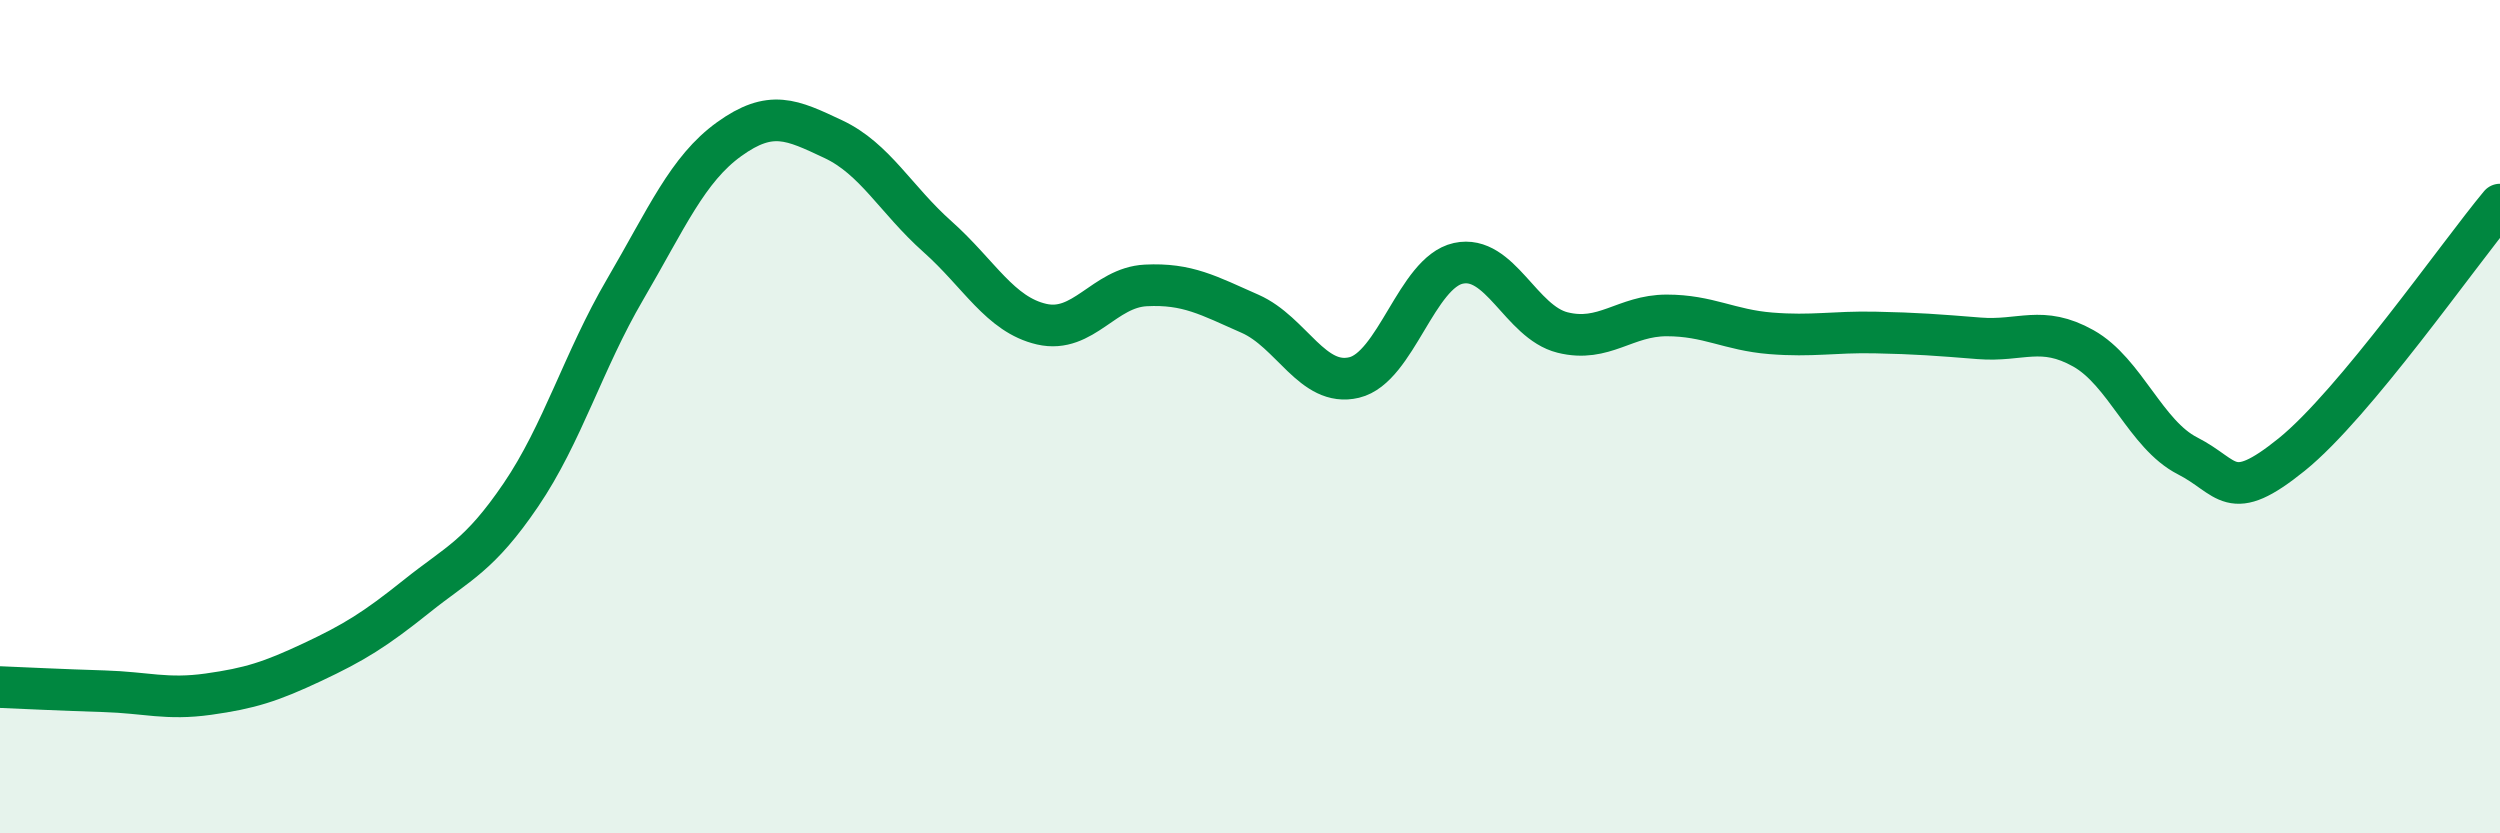
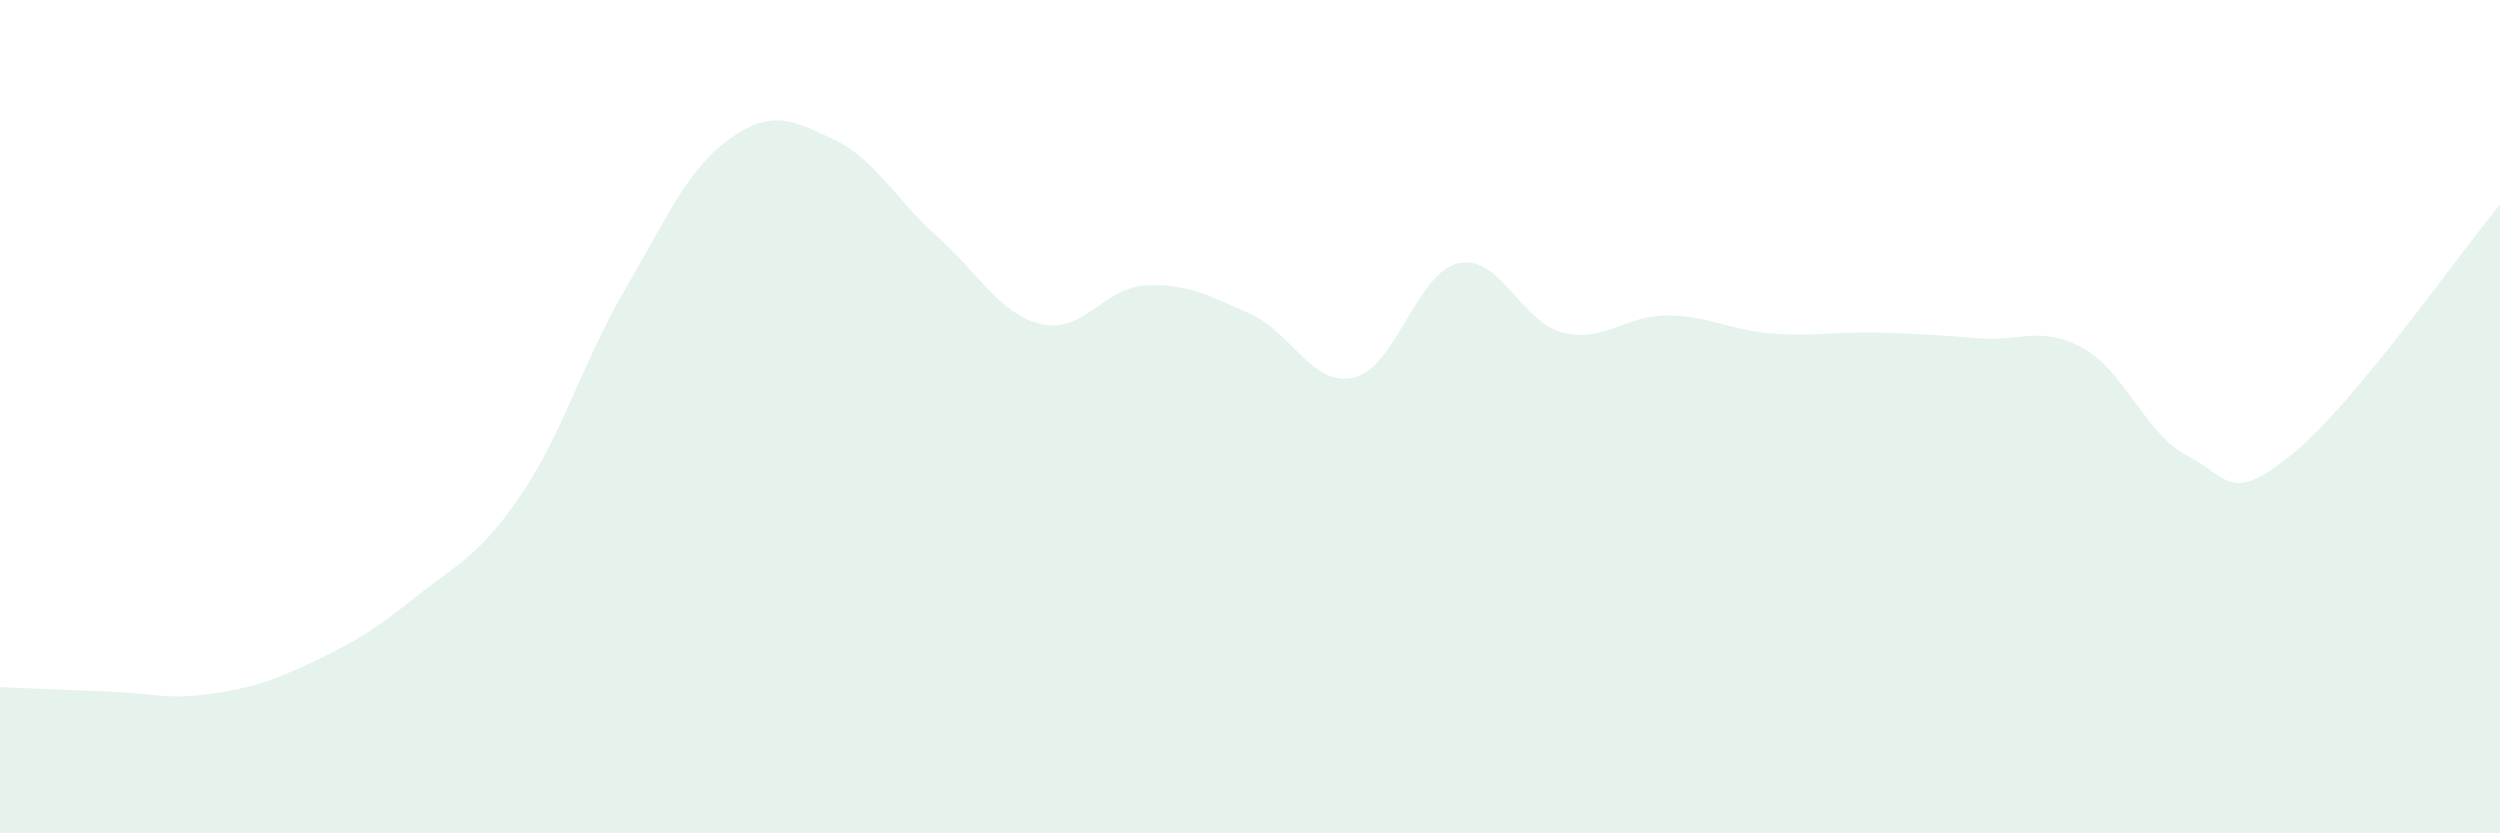
<svg xmlns="http://www.w3.org/2000/svg" width="60" height="20" viewBox="0 0 60 20">
  <path d="M 0,16.49 C 0.5,16.51 1.5,16.56 2.5,16.59 C 3.5,16.62 4,16.8 5,16.66 C 6,16.52 6.5,16.36 7.5,15.89 C 8.5,15.42 9,15.11 10,14.31 C 11,13.51 11.5,13.35 12.5,11.88 C 13.5,10.41 14,8.66 15,6.95 C 16,5.24 16.5,4.06 17.5,3.34 C 18.5,2.62 19,2.87 20,3.34 C 21,3.81 21.5,4.79 22.5,5.68 C 23.5,6.57 24,7.55 25,7.78 C 26,8.01 26.5,6.9 27.5,6.85 C 28.5,6.8 29,7.09 30,7.53 C 31,7.97 31.5,9.3 32.5,9.06 C 33.5,8.82 34,6.54 35,6.32 C 36,6.1 36.5,7.73 37.5,7.98 C 38.5,8.23 39,7.57 40,7.57 C 41,7.57 41.5,7.92 42.5,8 C 43.5,8.08 44,7.96 45,7.98 C 46,8 46.5,8.04 47.5,8.12 C 48.5,8.2 49,7.8 50,8.36 C 51,8.92 51.5,10.43 52.5,10.94 C 53.5,11.45 53.5,12.12 55,10.91 C 56.5,9.7 59,6.11 60,4.91L60 20L0 20Z" fill="#008740" opacity="0.1" stroke-linecap="round" stroke-linejoin="round" />
-   <path d="M 0,16.49 C 0.5,16.51 1.5,16.56 2.5,16.59 C 3.5,16.62 4,16.8 5,16.66 C 6,16.52 6.5,16.36 7.5,15.89 C 8.5,15.42 9,15.11 10,14.31 C 11,13.51 11.5,13.35 12.5,11.88 C 13.5,10.41 14,8.66 15,6.95 C 16,5.24 16.5,4.06 17.5,3.34 C 18.5,2.62 19,2.87 20,3.34 C 21,3.81 21.5,4.79 22.5,5.68 C 23.5,6.57 24,7.55 25,7.78 C 26,8.01 26.5,6.9 27.5,6.85 C 28.5,6.8 29,7.09 30,7.53 C 31,7.97 31.5,9.3 32.5,9.06 C 33.5,8.82 34,6.54 35,6.32 C 36,6.1 36.5,7.73 37.5,7.98 C 38.5,8.23 39,7.57 40,7.57 C 41,7.57 41.5,7.92 42.5,8 C 43.5,8.08 44,7.96 45,7.98 C 46,8 46.5,8.04 47.5,8.12 C 48.5,8.2 49,7.8 50,8.36 C 51,8.92 51.5,10.43 52.5,10.94 C 53.5,11.45 53.5,12.12 55,10.91 C 56.5,9.7 59,6.11 60,4.91" stroke="#008740" stroke-width="1" fill="none" stroke-linecap="round" stroke-linejoin="round" />
</svg>